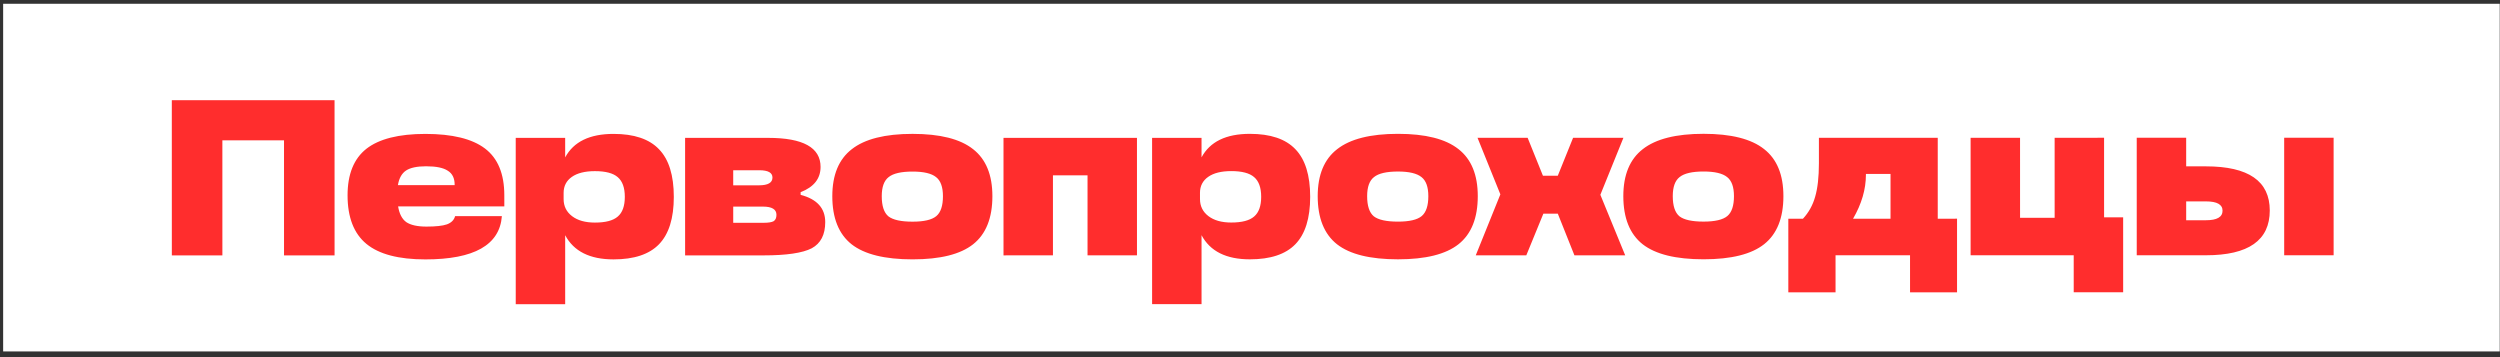
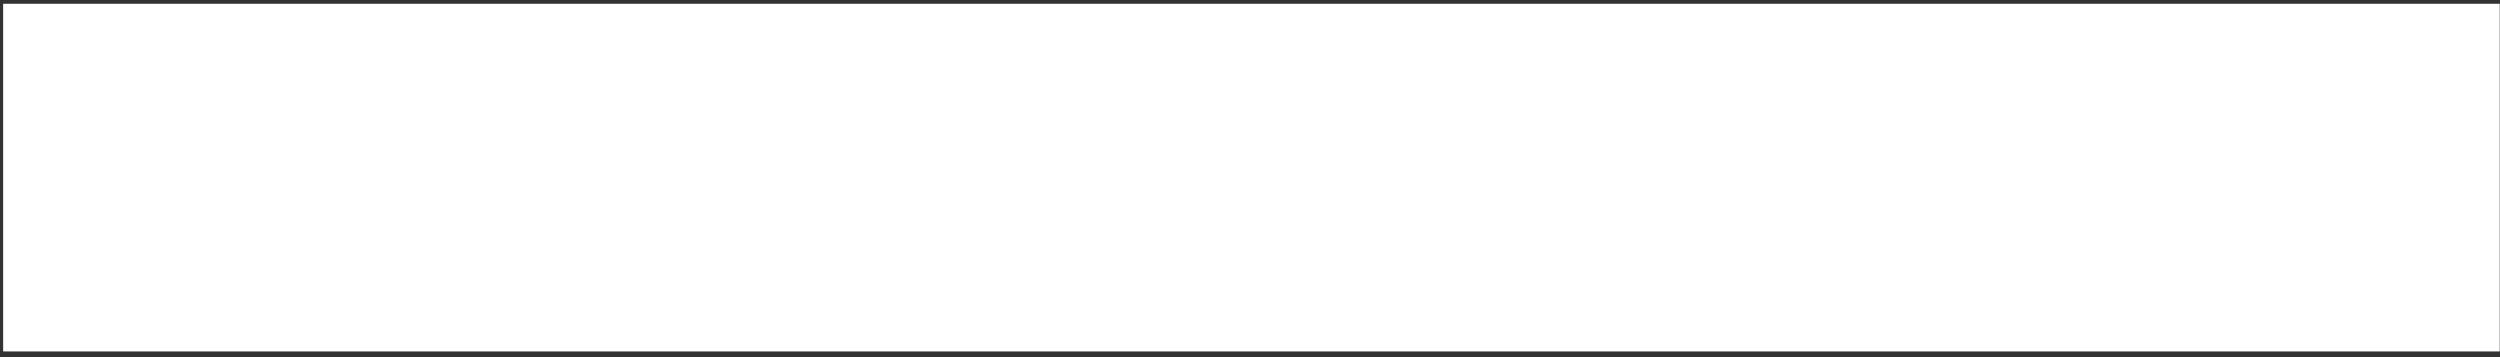
<svg xmlns="http://www.w3.org/2000/svg" width="273" height="39" viewBox="0 0 273 39" fill="none">
  <rect x="0" y="0" width="273" height="39" fill="#333333" stroke="none" />
  <rect width="272.626" height="37.965" transform="translate(0.344 0.412)" fill="white" />
-   <path d="M18.762 10.945L36.533 10.944L36.535 27.892L31.015 27.892L31.014 15.327L24.283 15.327L24.284 27.893L18.764 27.893L18.762 10.945ZM55.071 21.329L55.072 22.54L43.474 22.541C43.604 23.348 43.902 23.921 44.37 24.259C44.855 24.582 45.589 24.744 46.574 24.744C47.59 24.743 48.333 24.663 48.801 24.501C49.285 24.324 49.584 24.025 49.697 23.605L54.805 23.605C54.563 26.752 51.779 28.326 46.453 28.327C43.532 28.327 41.385 27.762 40.013 26.633C38.641 25.503 37.955 23.735 37.954 21.33C37.954 19.022 38.64 17.328 40.012 16.246C41.4 15.165 43.547 14.624 46.452 14.623C49.389 14.623 51.56 15.156 52.965 16.221C54.369 17.286 55.071 18.989 55.071 21.329ZM46.525 18.158C45.54 18.158 44.814 18.312 44.346 18.618C43.878 18.925 43.579 19.458 43.45 20.216L49.648 20.216L49.648 20.167C49.648 19.457 49.398 18.949 48.897 18.642C48.413 18.319 47.622 18.158 46.525 18.158ZM66.994 14.622C69.238 14.621 70.892 15.178 71.958 16.292C73.039 17.405 73.58 19.14 73.58 21.497C73.581 23.837 73.04 25.564 71.959 26.678C70.893 27.776 69.239 28.325 66.996 28.325C64.413 28.325 62.654 27.446 61.717 25.686L61.718 33.216L56.319 33.217L56.317 15.058L61.716 15.058L61.717 17.188C62.636 15.477 64.396 14.622 66.994 14.622ZM64.961 24.306C66.124 24.306 66.955 24.088 67.455 23.652C67.972 23.216 68.23 22.498 68.23 21.497C68.23 20.497 67.971 19.779 67.455 19.343C66.954 18.907 66.123 18.689 64.961 18.689C63.88 18.689 63.04 18.899 62.443 19.319C61.846 19.739 61.547 20.32 61.547 21.062L61.547 21.74C61.548 22.515 61.854 23.136 62.468 23.604C63.081 24.072 63.912 24.306 64.961 24.306ZM87.428 20.987L87.428 21.278C89.219 21.746 90.115 22.738 90.115 24.256C90.115 25.628 89.623 26.58 88.639 27.113C87.638 27.629 85.887 27.888 83.385 27.888L74.814 27.889L74.813 15.057L83.892 15.056C87.701 15.056 89.606 16.113 89.606 18.227C89.606 19.502 88.88 20.422 87.428 20.987ZM80.067 18.591L80.067 20.238L82.876 20.237C83.86 20.237 84.353 19.955 84.353 19.39C84.353 18.857 83.876 18.591 82.924 18.591L80.067 18.591ZM80.068 22.562L80.068 24.329L83.385 24.329C83.901 24.329 84.264 24.272 84.474 24.159C84.684 24.03 84.789 23.796 84.789 23.457C84.789 22.86 84.296 22.561 83.312 22.561L80.068 22.562ZM99.653 28.322C96.619 28.323 94.399 27.774 92.995 26.677C91.591 25.563 90.888 23.812 90.888 21.423C90.888 19.099 91.598 17.388 93.018 16.29C94.439 15.176 96.65 14.619 99.652 14.619C102.654 14.619 104.857 15.175 106.262 16.289C107.666 17.386 108.368 19.097 108.369 21.422C108.369 23.81 107.667 25.562 106.263 26.675C104.875 27.773 102.671 28.322 99.653 28.322ZM99.653 24.206C100.896 24.206 101.759 24.005 102.243 23.601C102.728 23.198 102.97 22.471 102.97 21.422C102.969 20.421 102.719 19.727 102.219 19.34C101.718 18.936 100.863 18.735 99.652 18.735C98.41 18.735 97.538 18.937 97.038 19.34C96.537 19.728 96.287 20.422 96.287 21.422C96.287 22.488 96.53 23.222 97.014 23.626C97.514 24.013 98.394 24.207 99.653 24.206ZM109.582 15.054L124.157 15.053L124.158 27.884L118.759 27.885L118.759 19.145L114.982 19.145L114.982 27.885L109.583 27.886L109.582 15.054ZM136.485 14.616C138.729 14.616 140.383 15.172 141.449 16.286C142.53 17.4 143.071 19.135 143.071 21.491C143.071 23.832 142.531 25.559 141.45 26.673C140.384 27.77 138.73 28.319 136.486 28.319C133.904 28.32 132.145 27.44 131.208 25.681L131.209 33.21L125.81 33.211L125.808 15.053L131.207 15.052L131.208 17.183C132.127 15.472 133.887 14.616 136.485 14.616ZM134.452 24.3C135.615 24.3 136.446 24.082 136.946 23.647C137.463 23.211 137.721 22.492 137.721 21.492C137.721 20.491 137.462 19.773 136.946 19.337C136.445 18.901 135.614 18.683 134.452 18.684C133.371 18.684 132.531 18.893 131.934 19.313C131.337 19.733 131.038 20.314 131.038 21.056L131.039 21.734C131.039 22.509 131.345 23.131 131.959 23.599C132.572 24.067 133.403 24.301 134.452 24.3ZM152.658 28.318C149.624 28.318 147.404 27.77 146 26.672C144.596 25.559 143.893 23.807 143.893 21.419C143.893 19.094 144.603 17.383 146.023 16.286C147.444 15.172 149.655 14.615 152.657 14.615C155.659 14.614 157.862 15.171 159.267 16.285C160.671 17.382 161.373 19.093 161.373 21.417C161.374 23.806 160.672 25.557 159.268 26.671C157.88 27.769 155.676 28.318 152.658 28.318ZM152.658 24.202C153.901 24.202 154.764 24 155.248 23.597C155.732 23.193 155.974 22.467 155.974 21.418C155.974 20.417 155.724 19.723 155.224 19.336C154.723 18.932 153.868 18.73 152.657 18.73C151.414 18.731 150.543 18.932 150.043 19.336C149.542 19.723 149.292 20.418 149.292 21.418C149.292 22.483 149.534 23.218 150.019 23.621C150.519 24.009 151.399 24.202 152.658 24.202ZM177.471 27.88L171.927 27.881L170.111 23.329L168.537 23.329L166.673 27.881L161.153 27.881L163.84 21.223L161.346 15.05L166.818 15.049L168.488 19.189L170.111 19.189L171.781 15.049L177.277 15.048L174.759 21.271L177.471 27.88ZM186.032 28.315C182.998 28.316 180.778 27.767 179.374 26.669C177.97 25.556 177.268 23.805 177.267 21.416C177.267 19.092 177.977 17.381 179.397 16.283C180.818 15.169 183.029 14.612 186.031 14.612C189.033 14.612 191.237 15.168 192.641 16.282C194.045 17.379 194.747 19.09 194.748 21.415C194.748 23.803 194.046 25.555 192.642 26.668C191.254 27.766 189.051 28.315 186.032 28.315ZM186.032 24.199C187.275 24.199 188.138 23.997 188.622 23.594C189.107 23.19 189.349 22.464 189.349 21.415C189.348 20.414 189.098 19.72 188.598 19.333C188.097 18.929 187.242 18.728 186.031 18.728C184.789 18.728 183.917 18.93 183.417 19.333C182.916 19.721 182.666 20.415 182.666 21.415C182.666 22.481 182.909 23.215 183.393 23.619C183.893 24.006 184.773 24.2 186.032 24.199ZM211.602 15.046L211.602 23.883L213.709 23.882L213.709 31.92L208.577 31.921L208.576 27.878L200.441 27.878L200.442 31.922L195.285 31.922L195.284 23.884L196.882 23.884C197.512 23.206 197.955 22.407 198.214 21.487C198.488 20.551 198.625 19.332 198.625 17.831L198.625 15.047L211.602 15.046ZM202.354 23.883L206.445 23.883L206.445 18.992L203.758 18.993L203.758 19.09C203.758 20.671 203.29 22.269 202.354 23.883ZM229.765 15.044L229.766 23.736L231.848 23.736L231.849 31.919L226.45 31.919L226.449 27.876L215.191 27.877L215.19 15.045L220.589 15.045L220.59 23.785L224.367 23.785L224.366 15.045L229.765 15.044ZM233.332 27.876L233.331 15.044L238.73 15.043L238.731 18.167L240.885 18.166C245.534 18.166 247.858 19.772 247.859 22.984C247.859 26.244 245.535 27.875 240.886 27.875L233.332 27.876ZM254.832 27.874L249.433 27.874L249.432 15.043L254.831 15.042L254.832 27.874ZM240.886 21.992L238.731 21.992L238.731 24.05L240.886 24.05C242.096 24.05 242.702 23.703 242.702 23.008C242.702 22.331 242.096 21.992 240.886 21.992Z" fill="#FF2D2D" />
</svg>